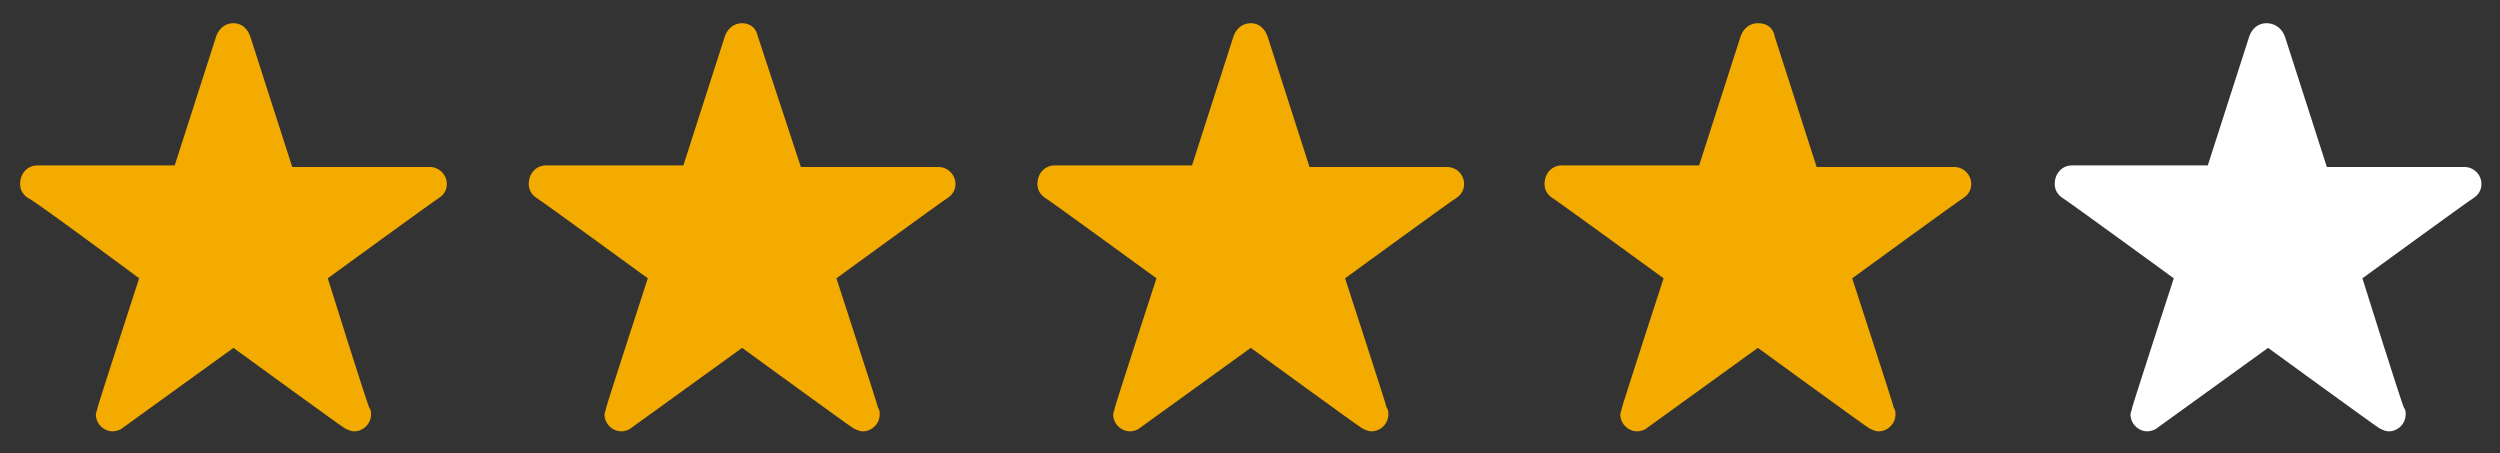
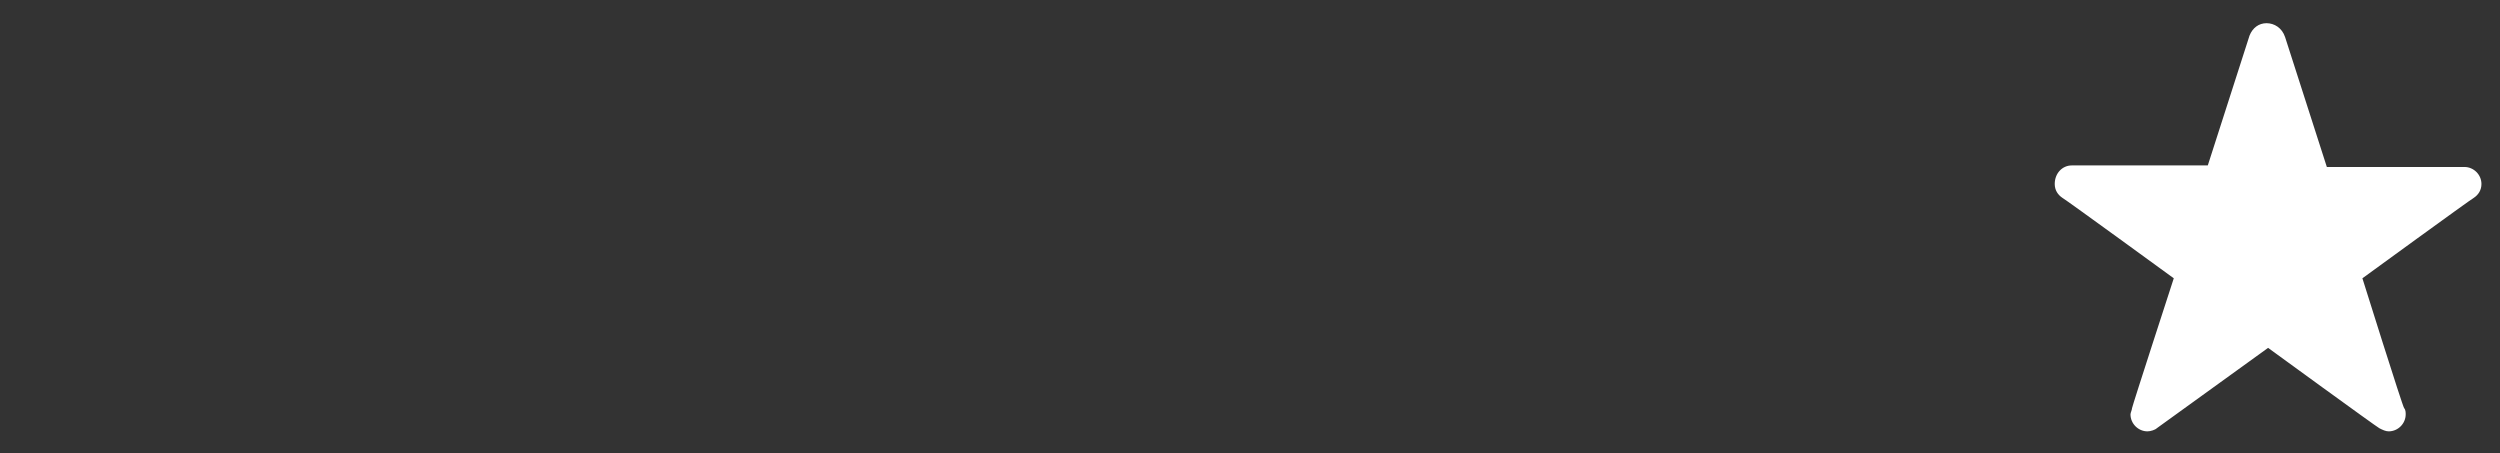
<svg xmlns="http://www.w3.org/2000/svg" version="1.1" id="Capa_1" x="0px" y="0px" viewBox="0 0 161.7 29.3" style="enable-background:new 0 0 161.7 29.3;" xml:space="preserve">
  <rect x="0" y="0" width="161.7" height="29.3" fill="#333333" stroke="none" />
  <style type="text/css">
	.st0{fill-rule:evenodd;clip-rule:evenodd;fill:#F4AB00;}
	.st1{fill-rule:evenodd;clip-rule:evenodd;fill:#FFFFFF;}
</style>
  <g>
-     <path class="st0" d="M15.1,1.5c-0.5,0-0.9,0.3-1.1,0.8l-2.7,8.4H2.4c-0.6,0-1.1,0.5-1.1,1.2c0,0.4,0.2,0.7,0.5,0.9   C2,12.8,9,18,9,18s-2.7,8.3-2.7,8.4c0,0.1-0.1,0.3-0.1,0.4c0,0.6,0.5,1.1,1.1,1.1c0.2,0,0.5-0.1,0.6-0.2l7.2-5.2c0,0,7,5.1,7.2,5.2   c0.2,0.1,0.4,0.2,0.6,0.2c0.6,0,1.1-0.5,1.1-1.1c0-0.1,0-0.3-0.1-0.4c-0.1-0.1-2.7-8.4-2.7-8.4s7-5.1,7.2-5.2   c0.3-0.2,0.5-0.5,0.5-0.9c0-0.6-0.5-1.1-1.1-1.1h-8.9l-2.7-8.4C16,1.8,15.6,1.5,15.1,1.5z" />
-     <path class="st0" d="M48,1.5c-0.5,0-0.9,0.3-1.1,0.8l-2.7,8.4h-8.9c-0.6,0-1.1,0.5-1.1,1.2c0,0.4,0.2,0.7,0.5,0.9   c0.2,0.1,7.2,5.2,7.2,5.2s-2.7,8.3-2.7,8.4c0,0.1-0.1,0.3-0.1,0.4c0,0.6,0.5,1.1,1.1,1.1c0.2,0,0.5-0.1,0.6-0.2l7.2-5.2   c0,0,7,5.1,7.2,5.2c0.2,0.1,0.4,0.2,0.6,0.2c0.6,0,1.1-0.5,1.1-1.1c0-0.1,0-0.3-0.1-0.4c0-0.1-2.7-8.4-2.7-8.4s7-5.1,7.2-5.2   c0.3-0.2,0.5-0.5,0.5-0.9c0-0.6-0.5-1.1-1.1-1.1h-8.9L49,2.3C48.9,1.8,48.5,1.5,48,1.5z" />
-     <path class="st0" d="M80.9,1.5c-0.5,0-0.9,0.3-1.1,0.8l-2.7,8.4h-8.9c-0.6,0-1.1,0.5-1.1,1.2c0,0.4,0.2,0.7,0.5,0.9   c0.2,0.1,7.2,5.2,7.2,5.2s-2.7,8.3-2.7,8.4c0,0.1-0.1,0.3-0.1,0.4c0,0.6,0.5,1.1,1.1,1.1c0.2,0,0.5-0.1,0.6-0.2l7.2-5.2   c0,0,7,5.1,7.2,5.2c0.2,0.1,0.4,0.2,0.6,0.2c0.6,0,1.1-0.5,1.1-1.1c0-0.1,0-0.3-0.1-0.4c0-0.1-2.7-8.4-2.7-8.4s7-5.1,7.2-5.2   c0.3-0.2,0.5-0.5,0.5-0.9c0-0.6-0.5-1.1-1.1-1.1h-8.9l-2.7-8.4C81.8,1.8,81.4,1.5,80.9,1.5z" />
-     <path class="st0" d="M113.7,1.5c-0.5,0-0.9,0.3-1.1,0.8l-2.7,8.4h-8.9c-0.6,0-1.1,0.5-1.1,1.2c0,0.4,0.2,0.7,0.5,0.9   c0.2,0.1,7.2,5.2,7.2,5.2s-2.7,8.3-2.7,8.4c0,0.1-0.1,0.3-0.1,0.4c0,0.6,0.5,1.1,1.1,1.1c0.2,0,0.5-0.1,0.6-0.2l7.2-5.2   c0,0,7,5.1,7.2,5.2c0.2,0.1,0.4,0.2,0.6,0.2c0.6,0,1.1-0.5,1.1-1.1c0-0.1,0-0.3-0.1-0.4c0-0.1-2.7-8.4-2.7-8.4s7-5.1,7.2-5.2   c0.3-0.2,0.5-0.5,0.5-0.9c0-0.6-0.5-1.1-1.1-1.1h-8.9l-2.7-8.4C114.7,1.8,114.3,1.5,113.7,1.5z" />
    <path class="st1" d="M146.6,1.5c-0.5,0-0.9,0.3-1.1,0.8l-2.7,8.4H134c-0.6,0-1.1,0.5-1.1,1.2c0,0.4,0.2,0.7,0.5,0.9   c0.2,0.1,7.2,5.2,7.2,5.2s-2.7,8.3-2.7,8.4c0,0.1-0.1,0.3-0.1,0.4c0,0.6,0.5,1.1,1.1,1.1c0.2,0,0.5-0.1,0.6-0.2l7.2-5.2   c0,0,7,5.1,7.2,5.2c0.2,0.1,0.4,0.2,0.6,0.2c0.6,0,1.1-0.5,1.1-1.1c0-0.1,0-0.3-0.1-0.4c-0.1-0.1-2.7-8.4-2.7-8.4s7-5.1,7.2-5.2   c0.3-0.2,0.5-0.5,0.5-0.9c0-0.6-0.5-1.1-1.1-1.1h-8.9l-2.7-8.4C147.6,1.8,147.1,1.5,146.6,1.5z" />
  </g>
</svg>